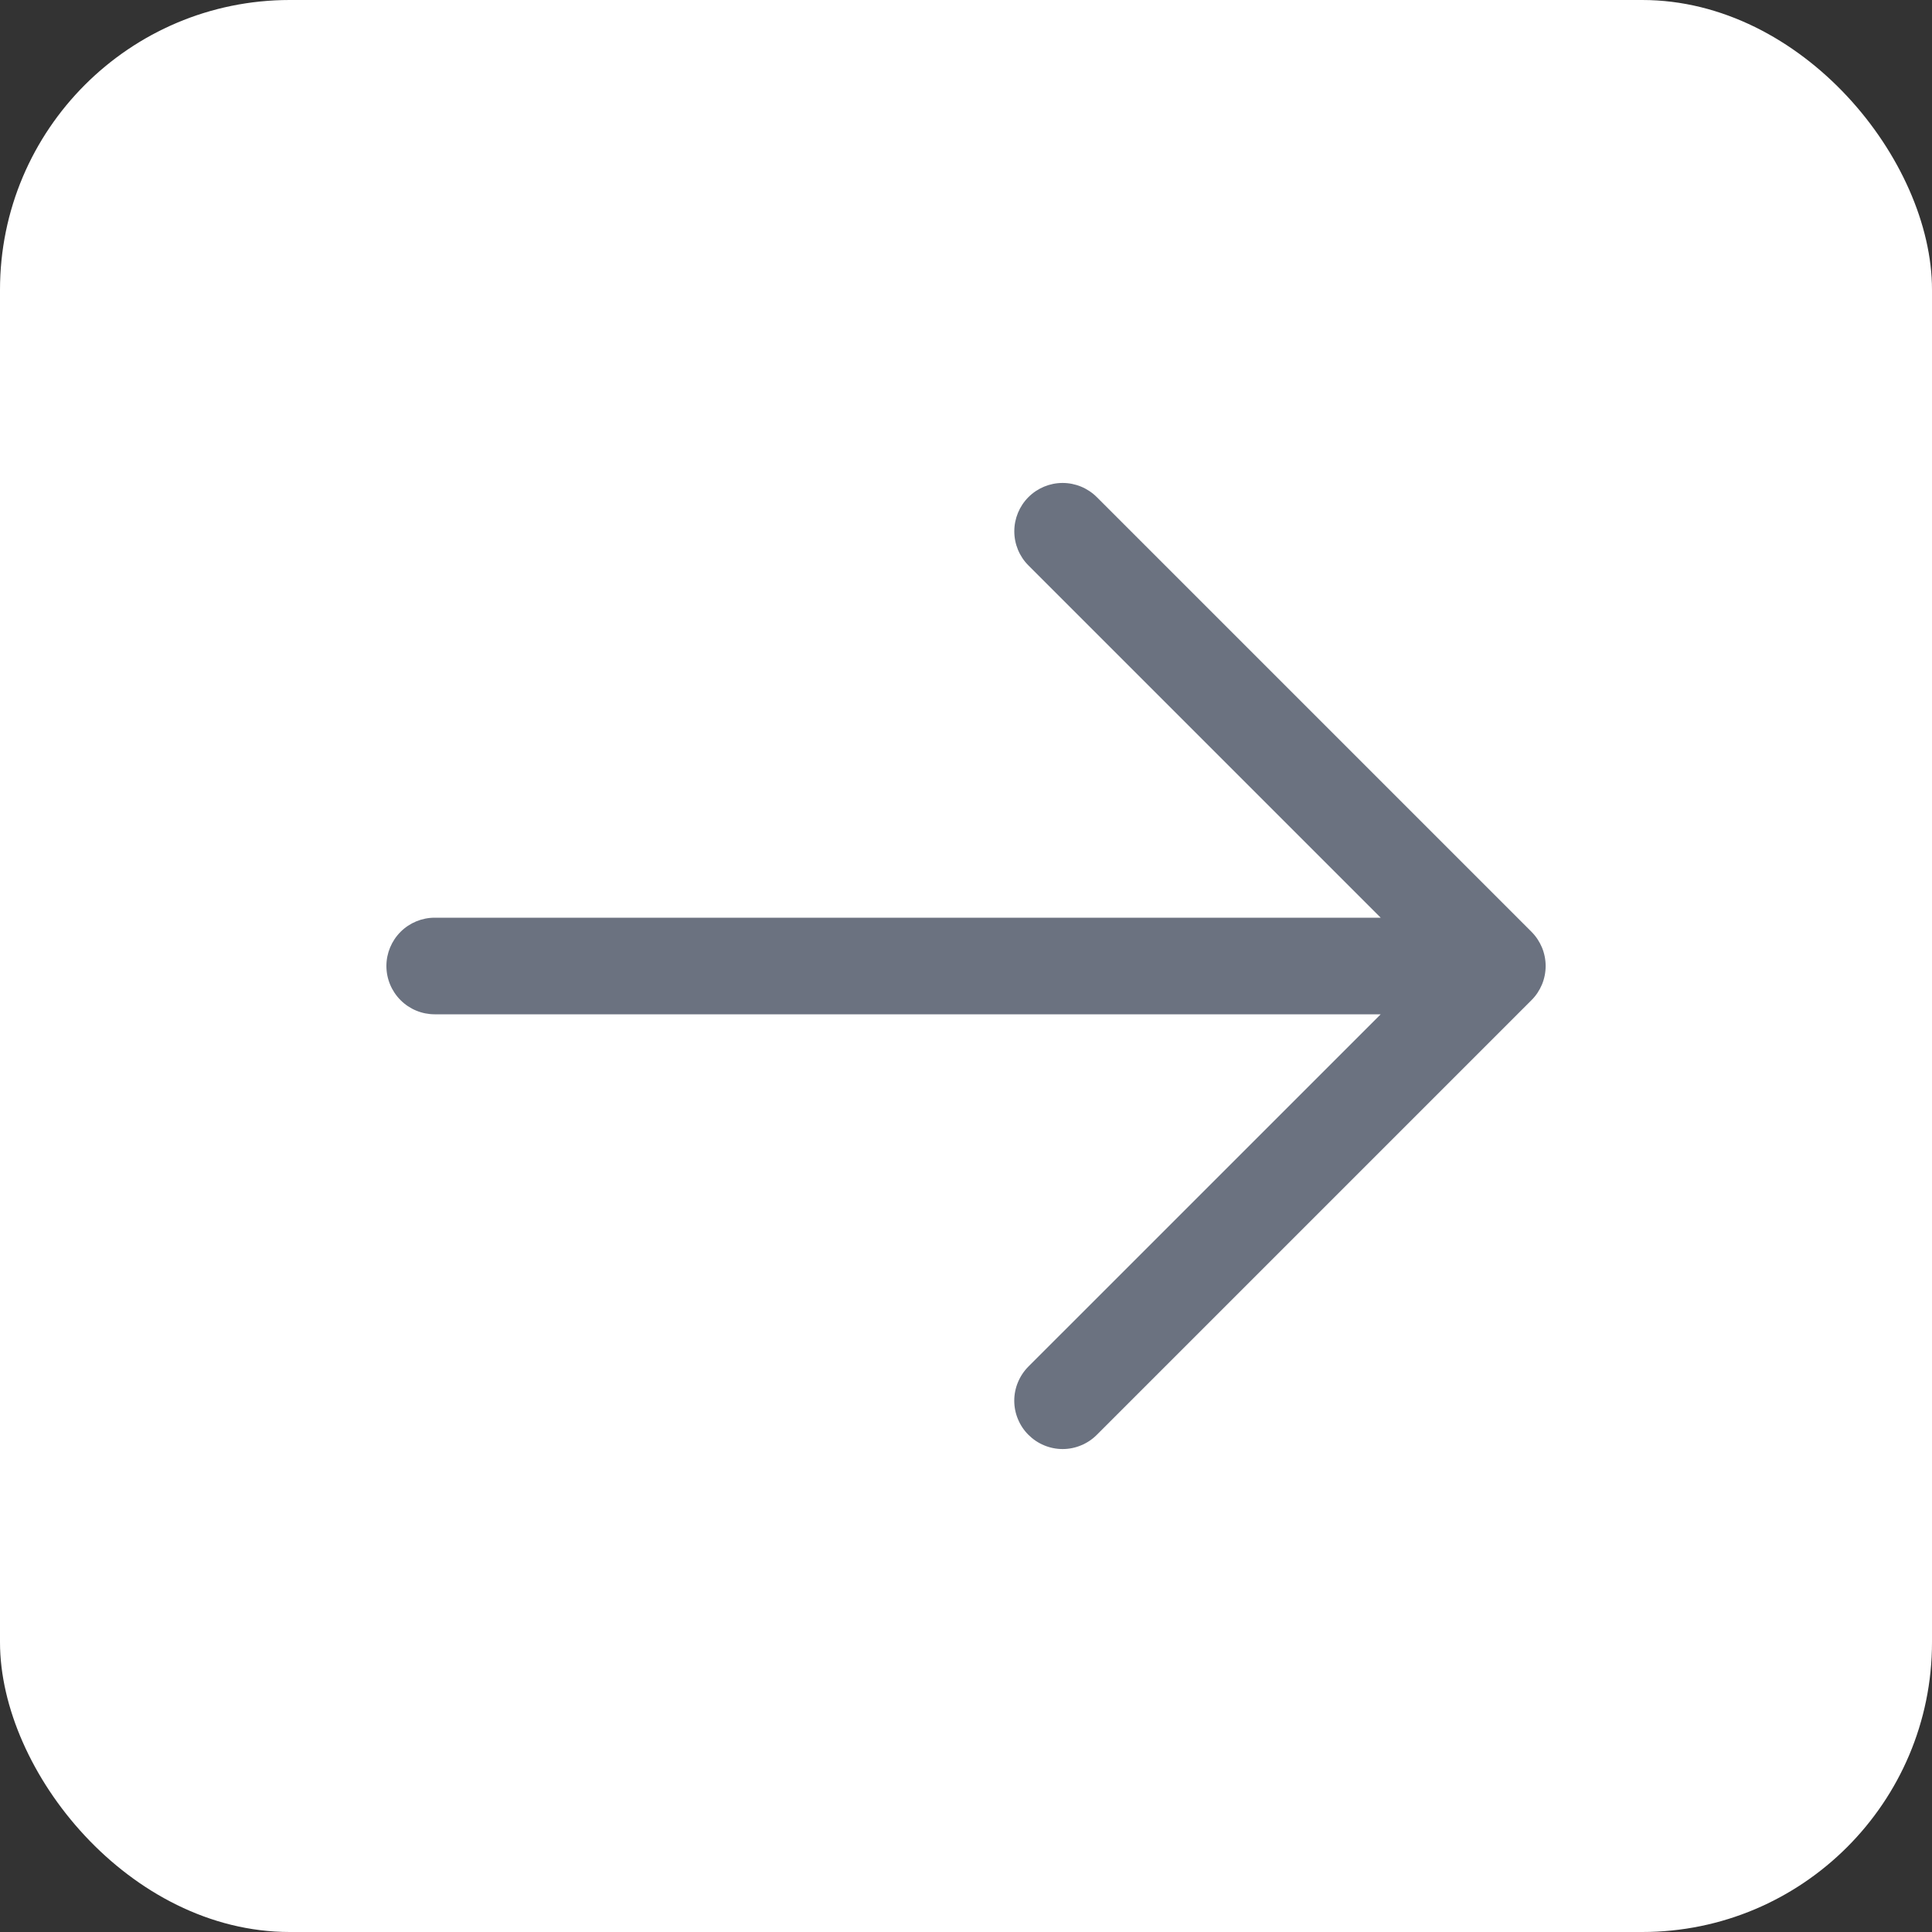
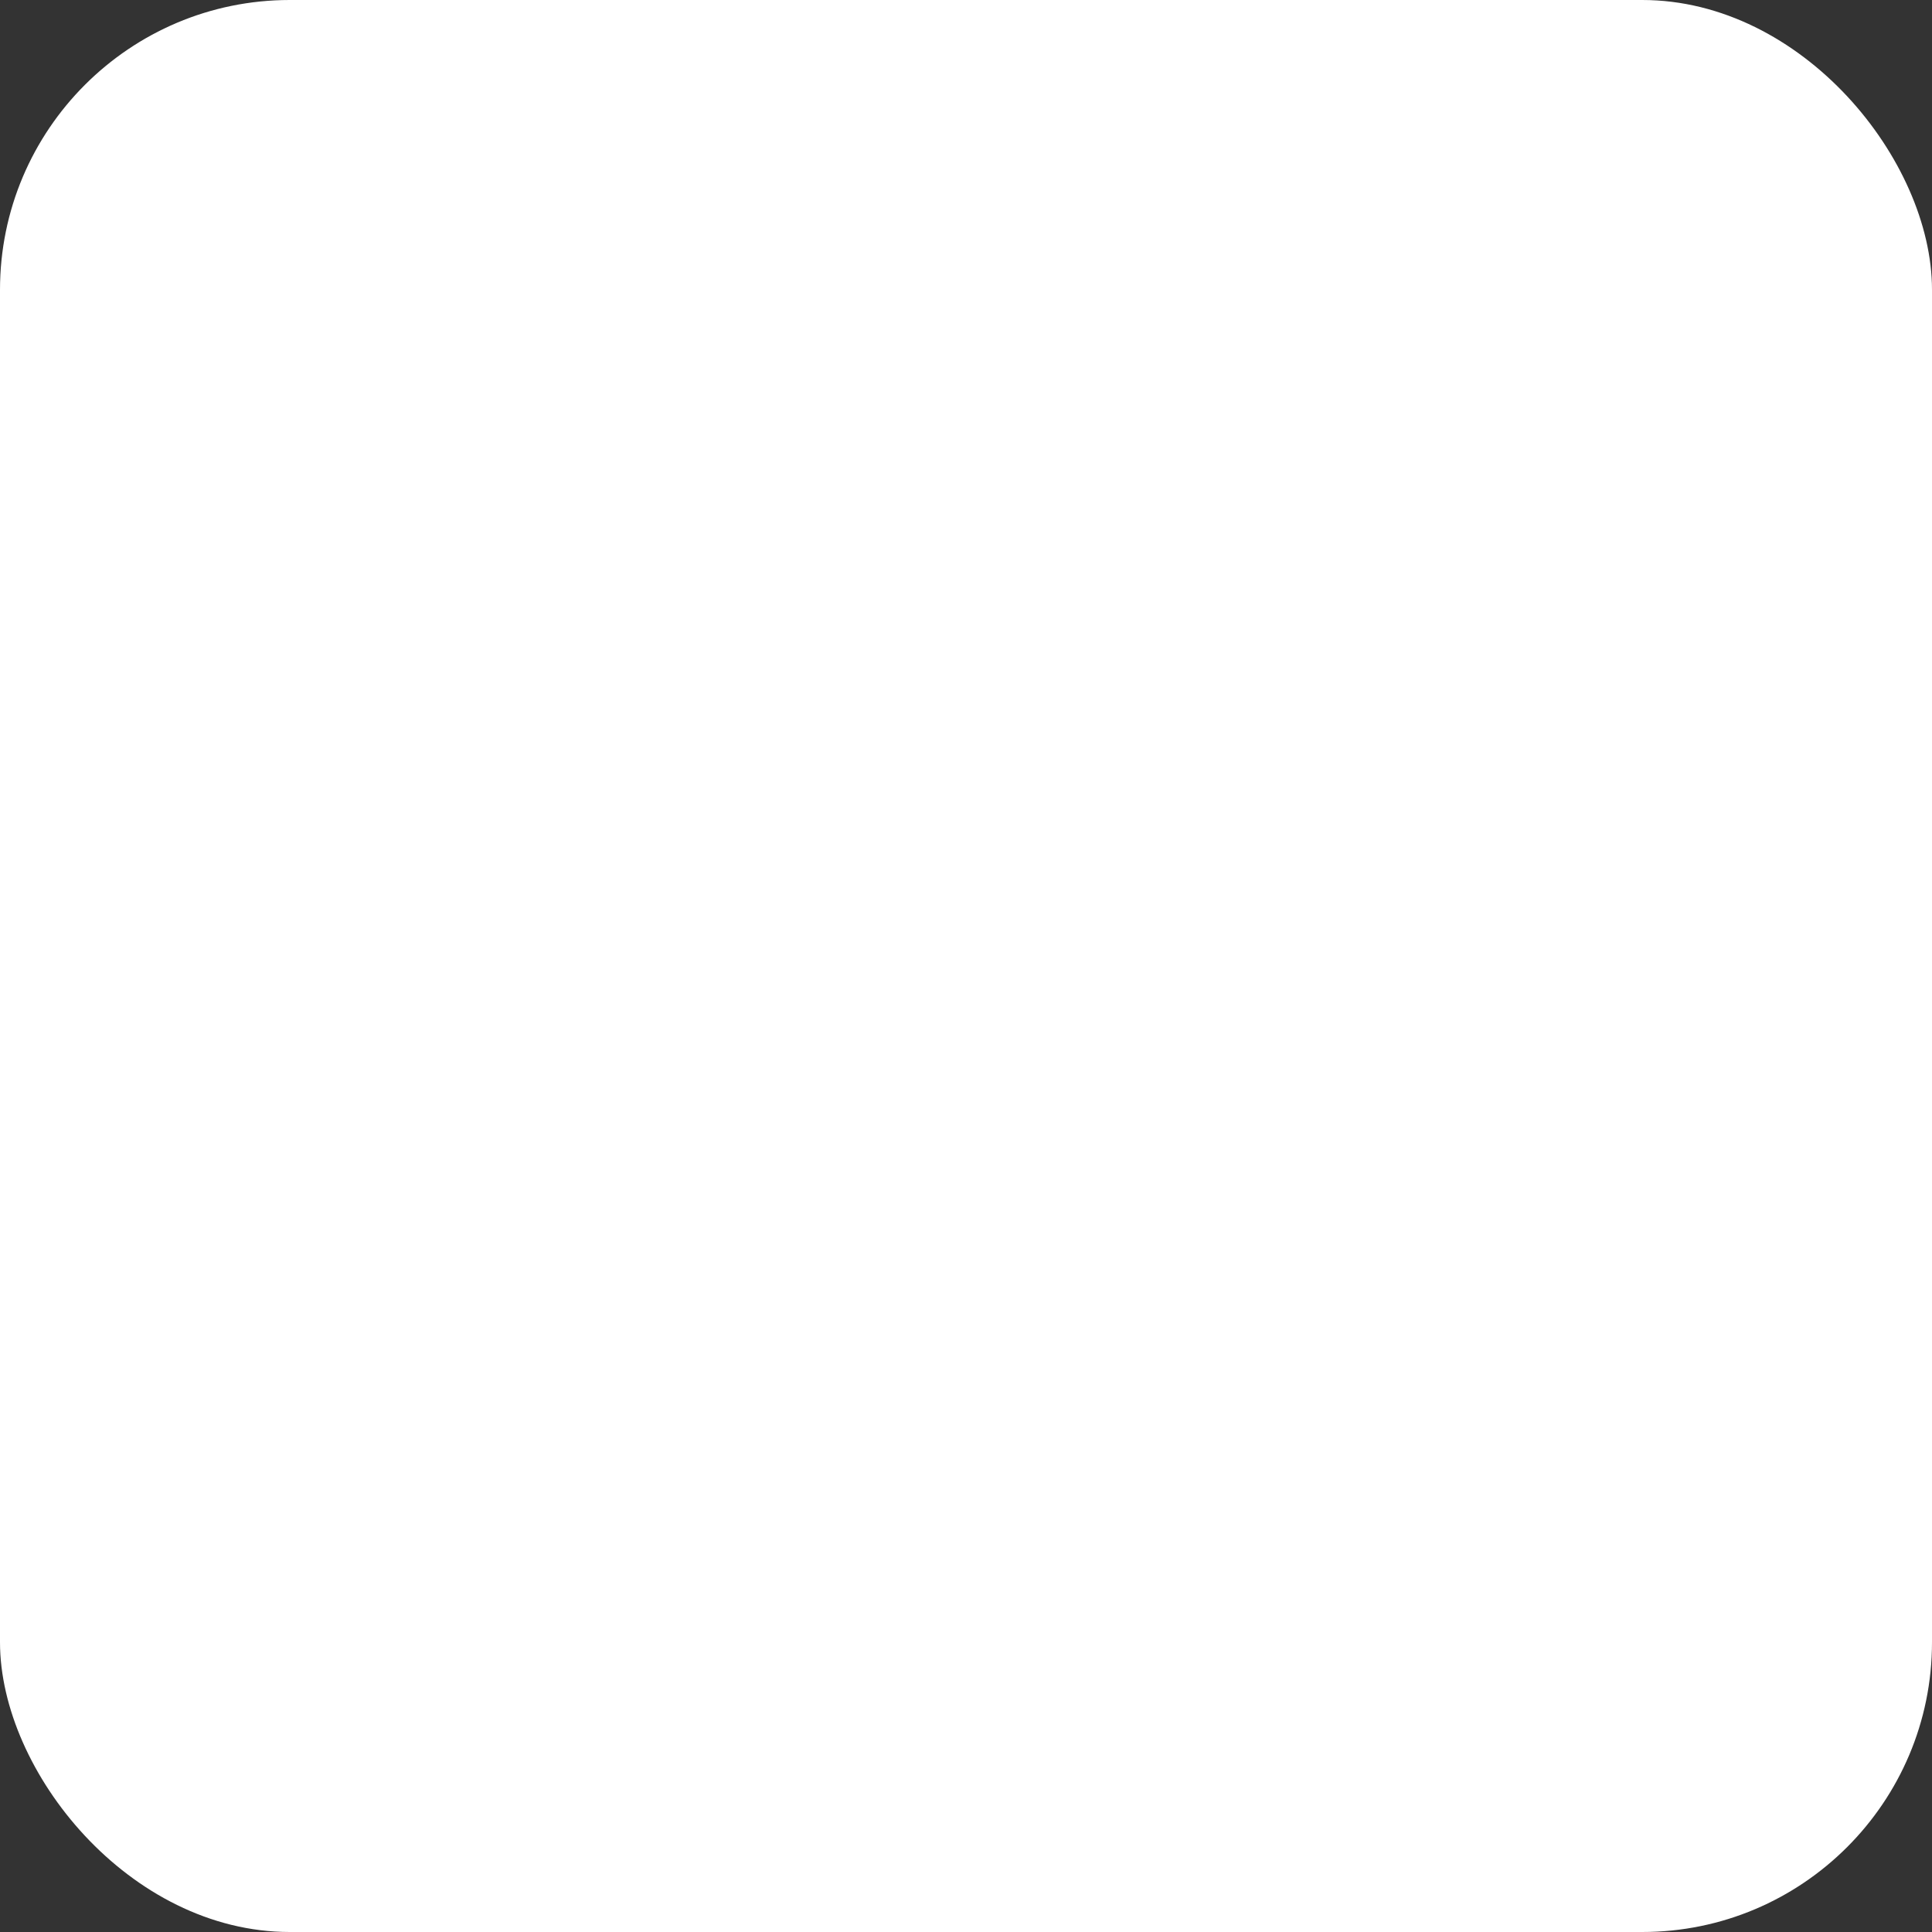
<svg xmlns="http://www.w3.org/2000/svg" width="40" height="40" viewBox="0 0 40 40" fill="none">
  <rect x="0" y="0" width="40" height="40" fill="#333333" stroke="none" />
  <rect width="40" height="40" rx="6" fill="white" />
-   <path d="M21.293 29.707C21.2 29.615 21.126 29.504 21.076 29.383C21.025 29.262 20.999 29.131 20.999 29C20.999 28.869 21.025 28.738 21.076 28.617C21.126 28.496 21.2 28.385 21.293 28.292L28.586 21L9 21C8.735 21 8.481 20.895 8.293 20.707C8.106 20.52 8 20.265 8 20C8 19.735 8.106 19.48 8.293 19.293C8.481 19.105 8.735 19 9 19L28.586 19L21.293 11.707C21.105 11.52 21 11.265 21 11C21 10.735 21.105 10.48 21.293 10.292C21.48 10.105 21.735 9.999 22 9.999C22.266 9.999 22.52 10.105 22.708 10.292L31.708 19.292C31.801 19.385 31.874 19.496 31.925 19.617C31.975 19.738 32.001 19.869 32.001 20C32.001 20.131 31.975 20.262 31.925 20.383C31.874 20.504 31.801 20.615 31.708 20.707L22.708 29.707C22.615 29.8 22.505 29.874 22.383 29.924C22.262 29.975 22.132 30.001 22 30.001C21.869 30.001 21.739 29.975 21.617 29.924C21.496 29.874 21.386 29.8 21.293 29.707Z" fill="#6B7280" />
</svg>